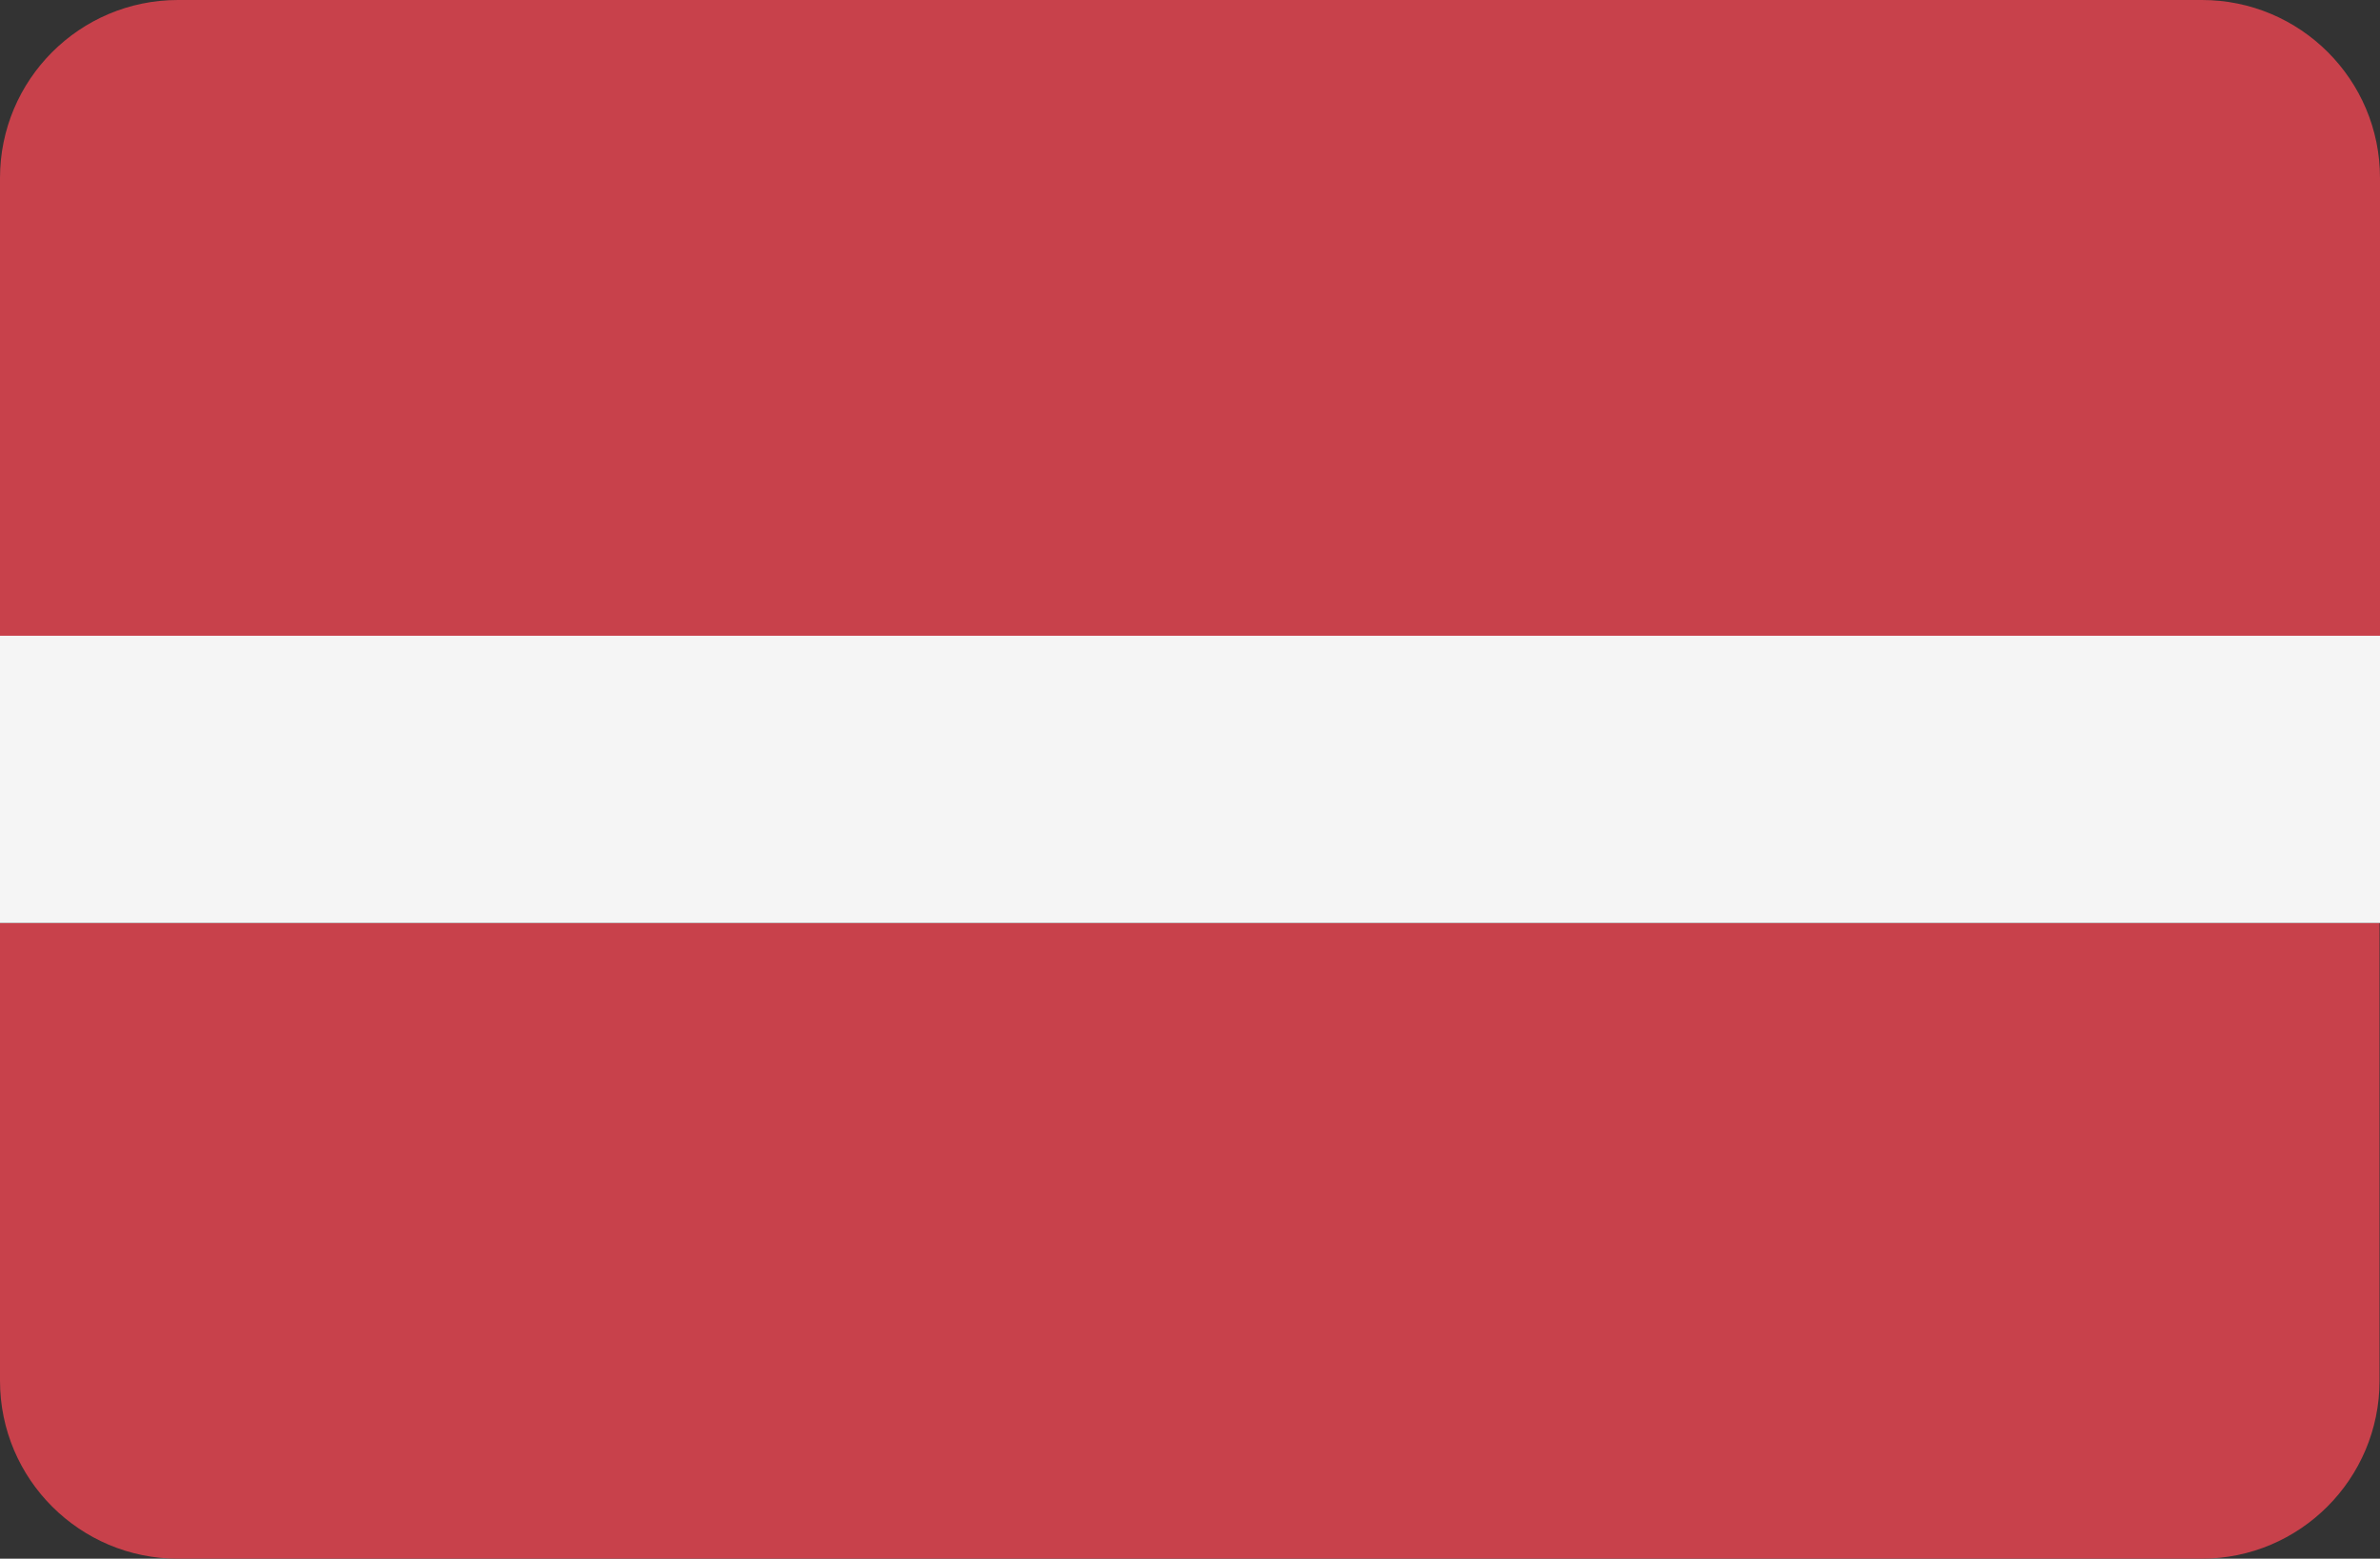
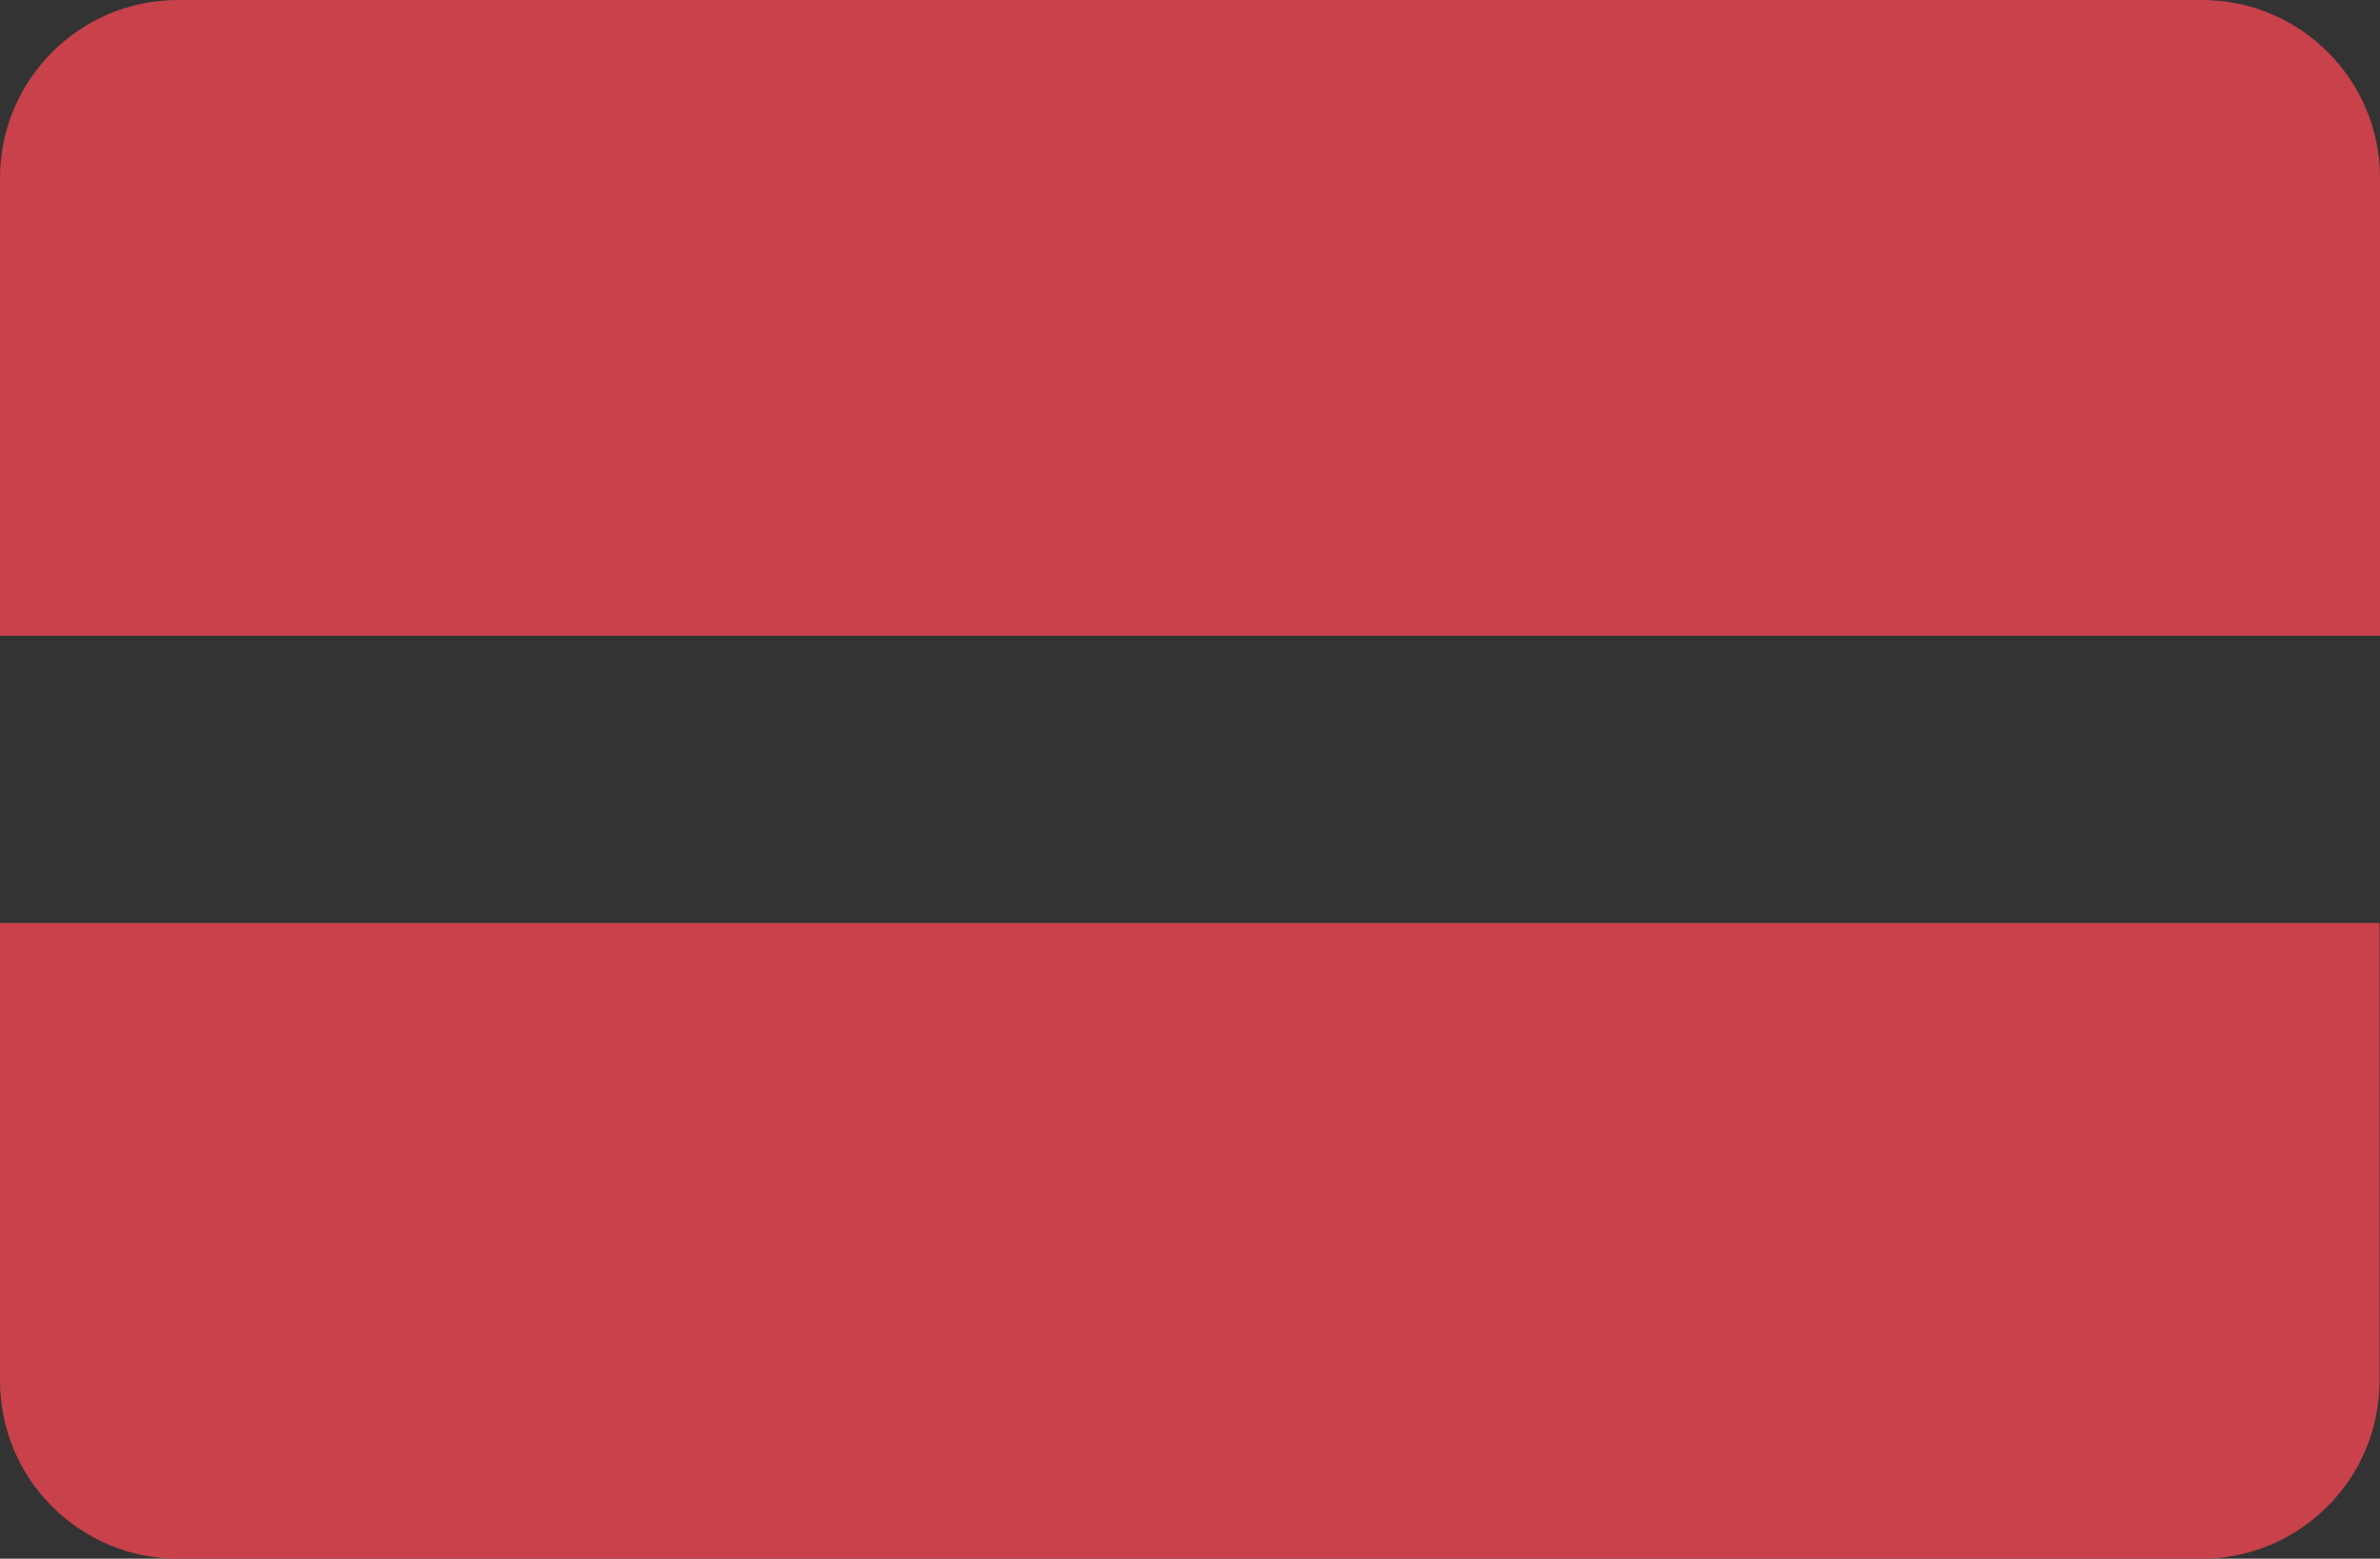
<svg xmlns="http://www.w3.org/2000/svg" viewBox="-41 253.2 512 335.4">
  <rect x="-41" y="253.2" width="512" height="335.4" fill="#333333" stroke="none" />
-   <path fill="#c8414b" d="M432.7 253.2H-2.7c-21.2 0-38.3 17.2-38.3 38.3V390h512v-98.5c0-21.2-17.2-38.3-38.3-38.3zM-41 550.3c0 21.2 17.2 38.3 38.3 38.3h435.3c21.2 0 38.3-17.2 38.3-38.3v-98.5H-41v98.5z" />
-   <path fill="#f5f5f5" d="M-41 390h512v61.8H-41z" />
+   <path fill="#c8414b" d="M432.7 253.2H-2.7c-21.2 0-38.3 17.2-38.3 38.3V390h512v-98.5c0-21.2-17.2-38.3-38.3-38.3zM-41 550.3c0 21.2 17.2 38.3 38.3 38.3h435.3c21.2 0 38.3-17.2 38.3-38.3v-98.5H-41z" />
</svg>